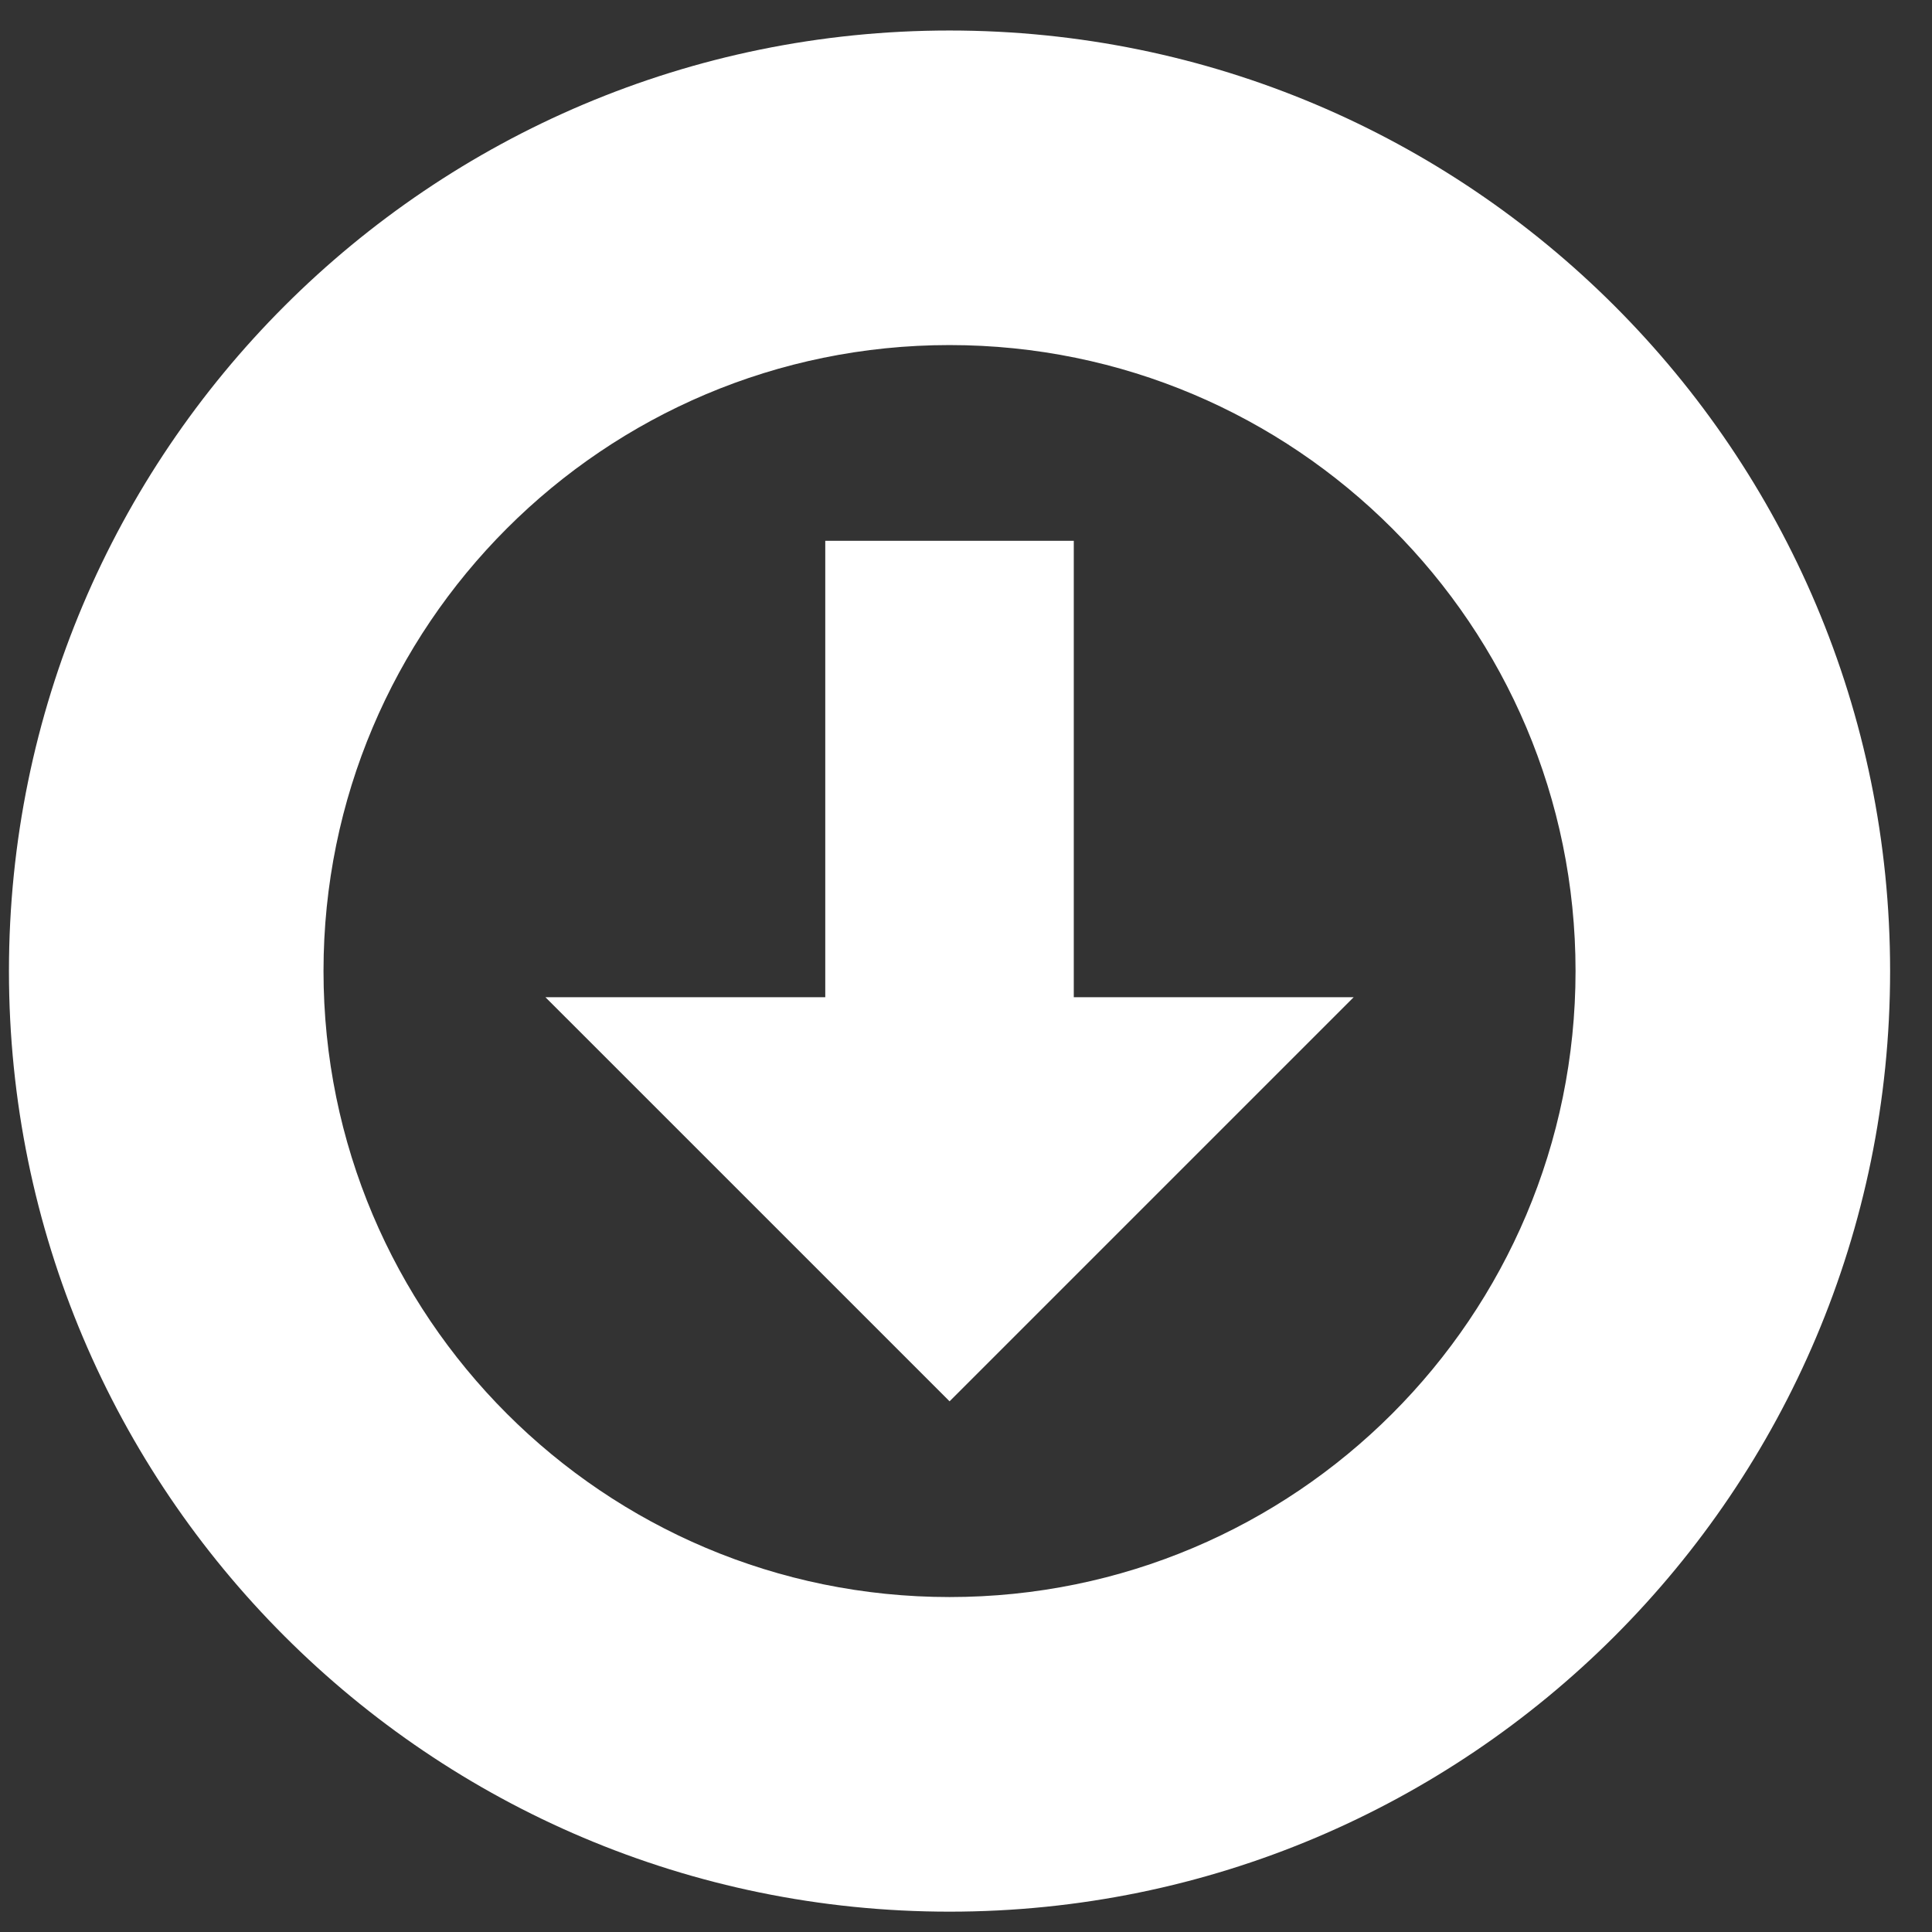
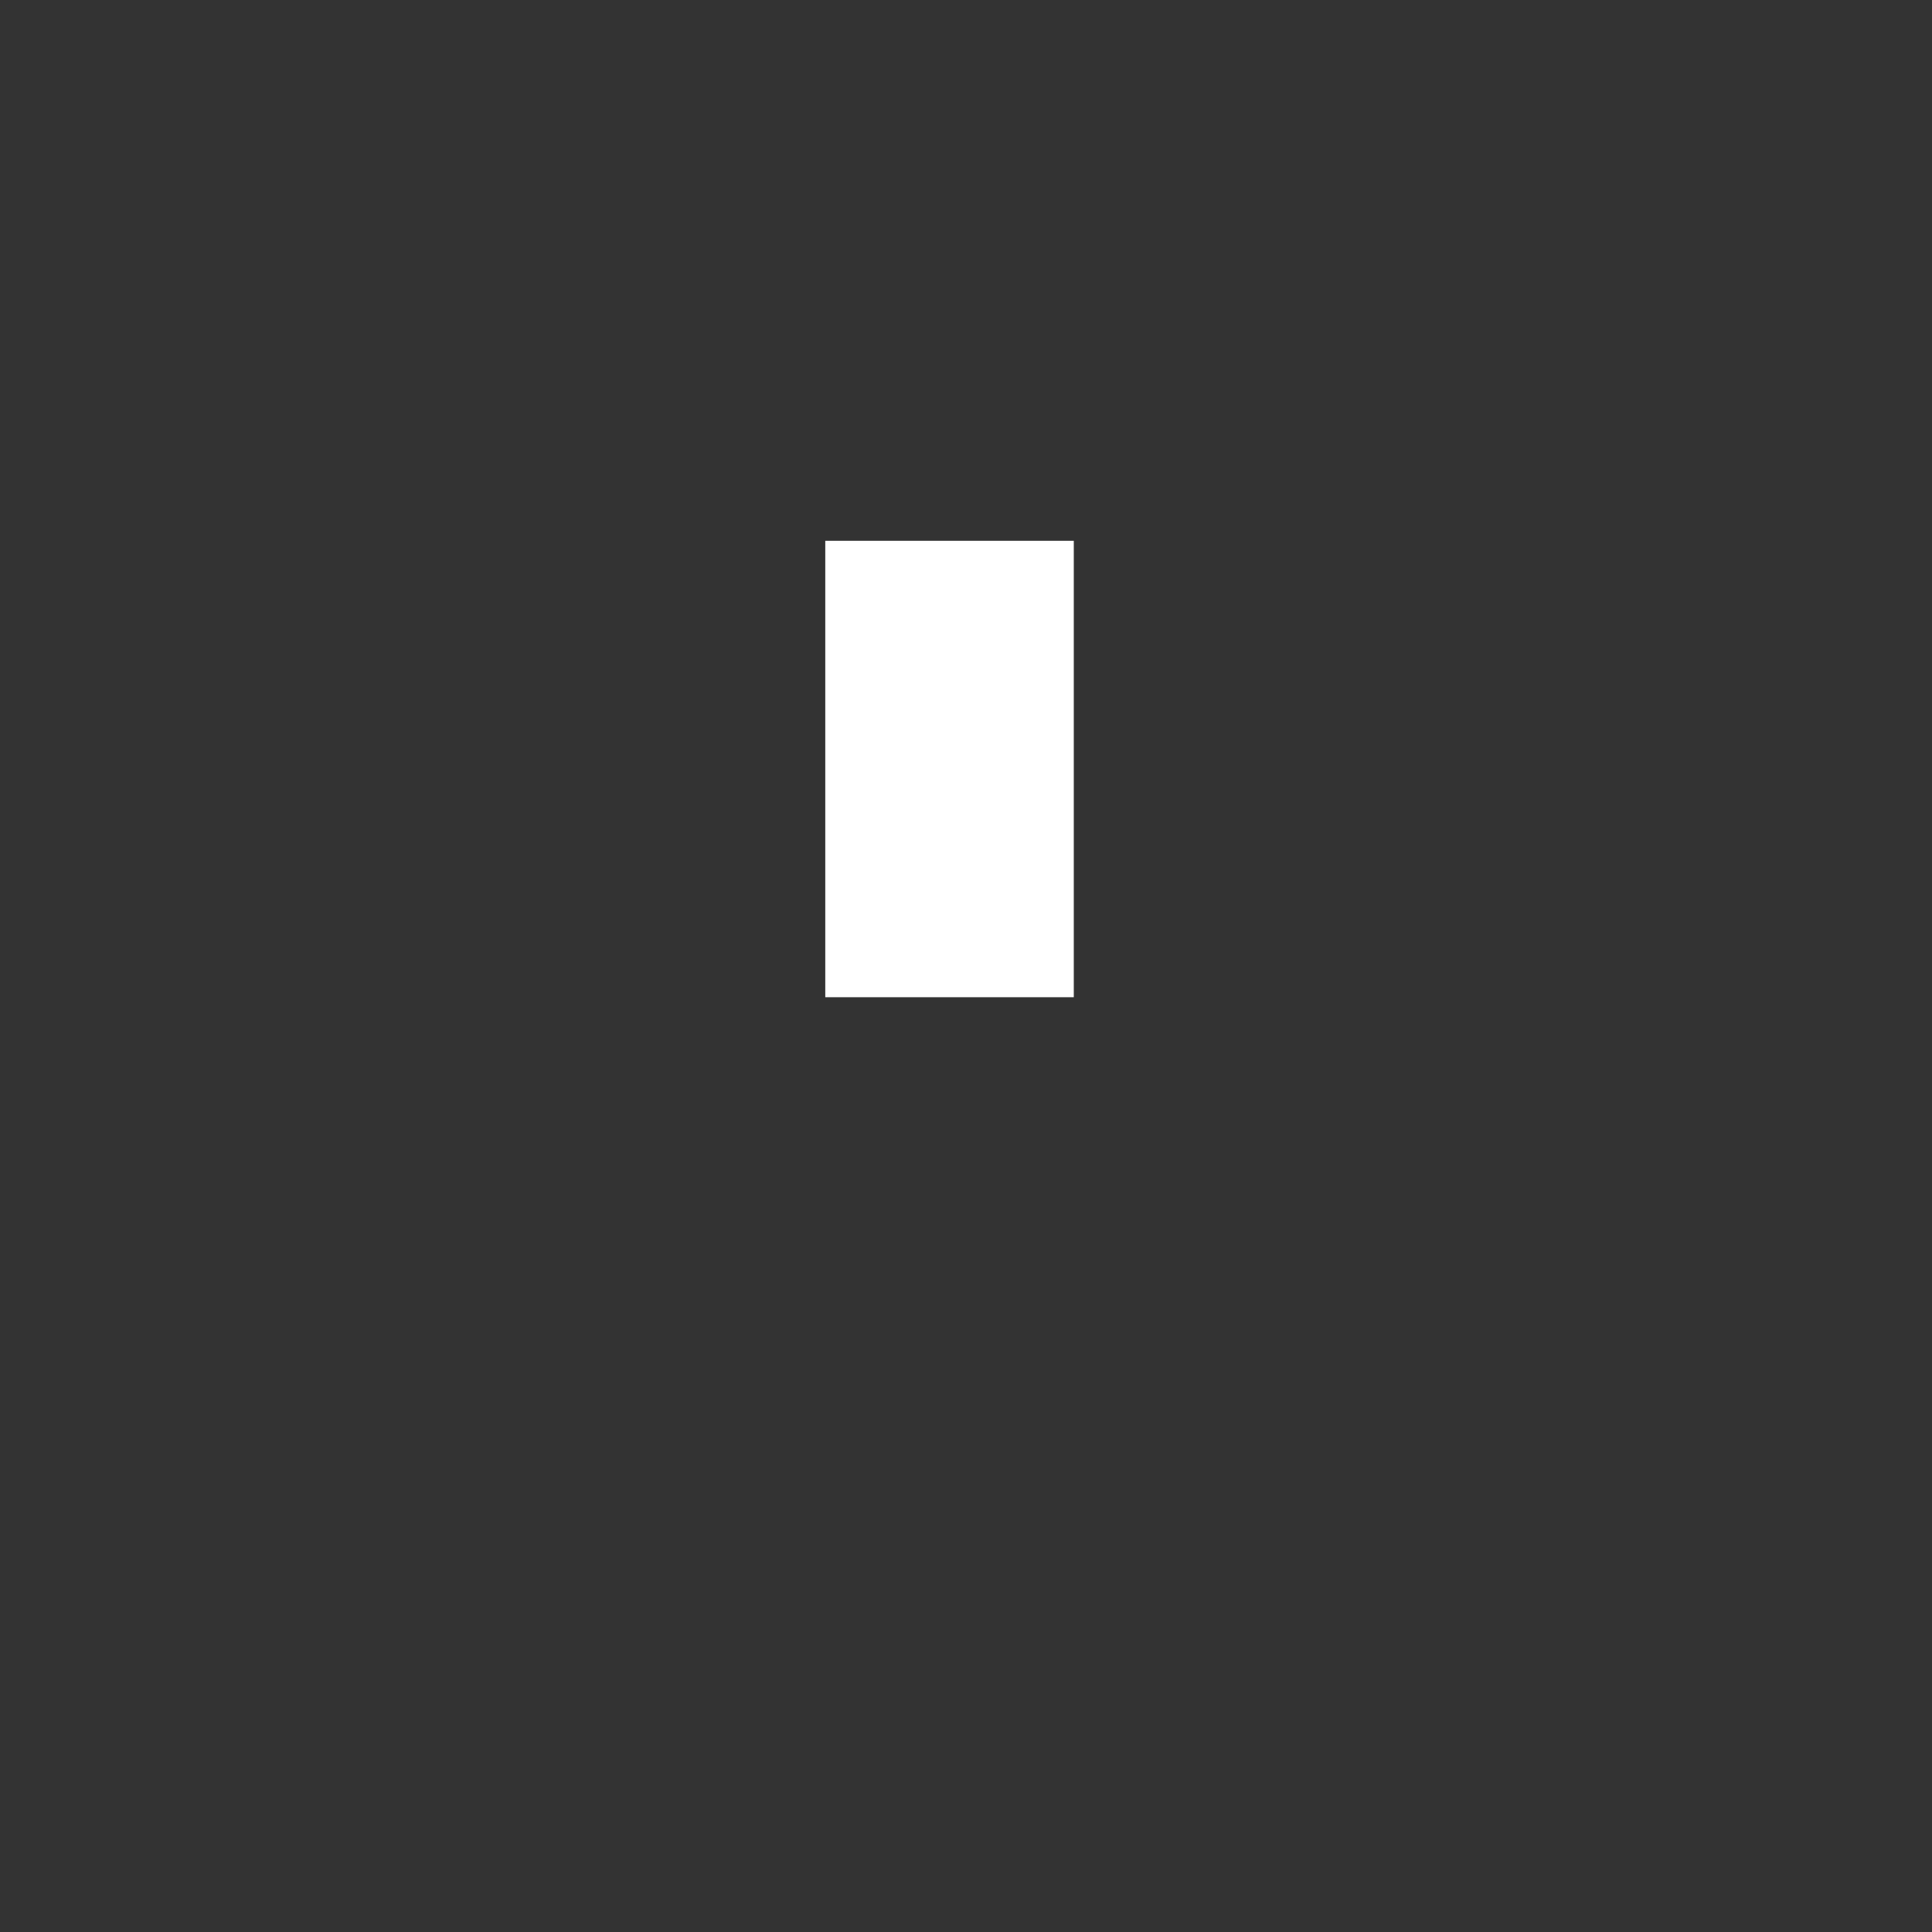
<svg xmlns="http://www.w3.org/2000/svg" width="38" height="38" viewBox="0 0 38 38">
  <rect x="0" y="0" width="38" height="38" fill="#333333" stroke="none" />
  <g>
    <g>
-       <path fill="#fff" d="M18.676.6c10.218 0 18.5 8.283 18.5 18.5s-8.282 18.5-18.5 18.5C8.46 37.6.176 29.316.176 19.1S8.46.6 18.676.6zm0 30.812c6.8 0 12.313-5.512 12.313-12.313 0-6.798-5.513-12.312-12.313-12.312-6.8 0-12.313 5.514-12.313 12.312 0 6.801 5.513 12.313 12.313 12.313z" />
-     </g>
+       </g>
    <g>
-       <path fill="#fff" d="M21.12 19.614v-8.977h-4.888v8.977h-5.504l7.949 7.948 7.948-7.948z" />
+       <path fill="#fff" d="M21.12 19.614v-8.977h-4.888v8.977h-5.504z" />
    </g>
  </g>
</svg>